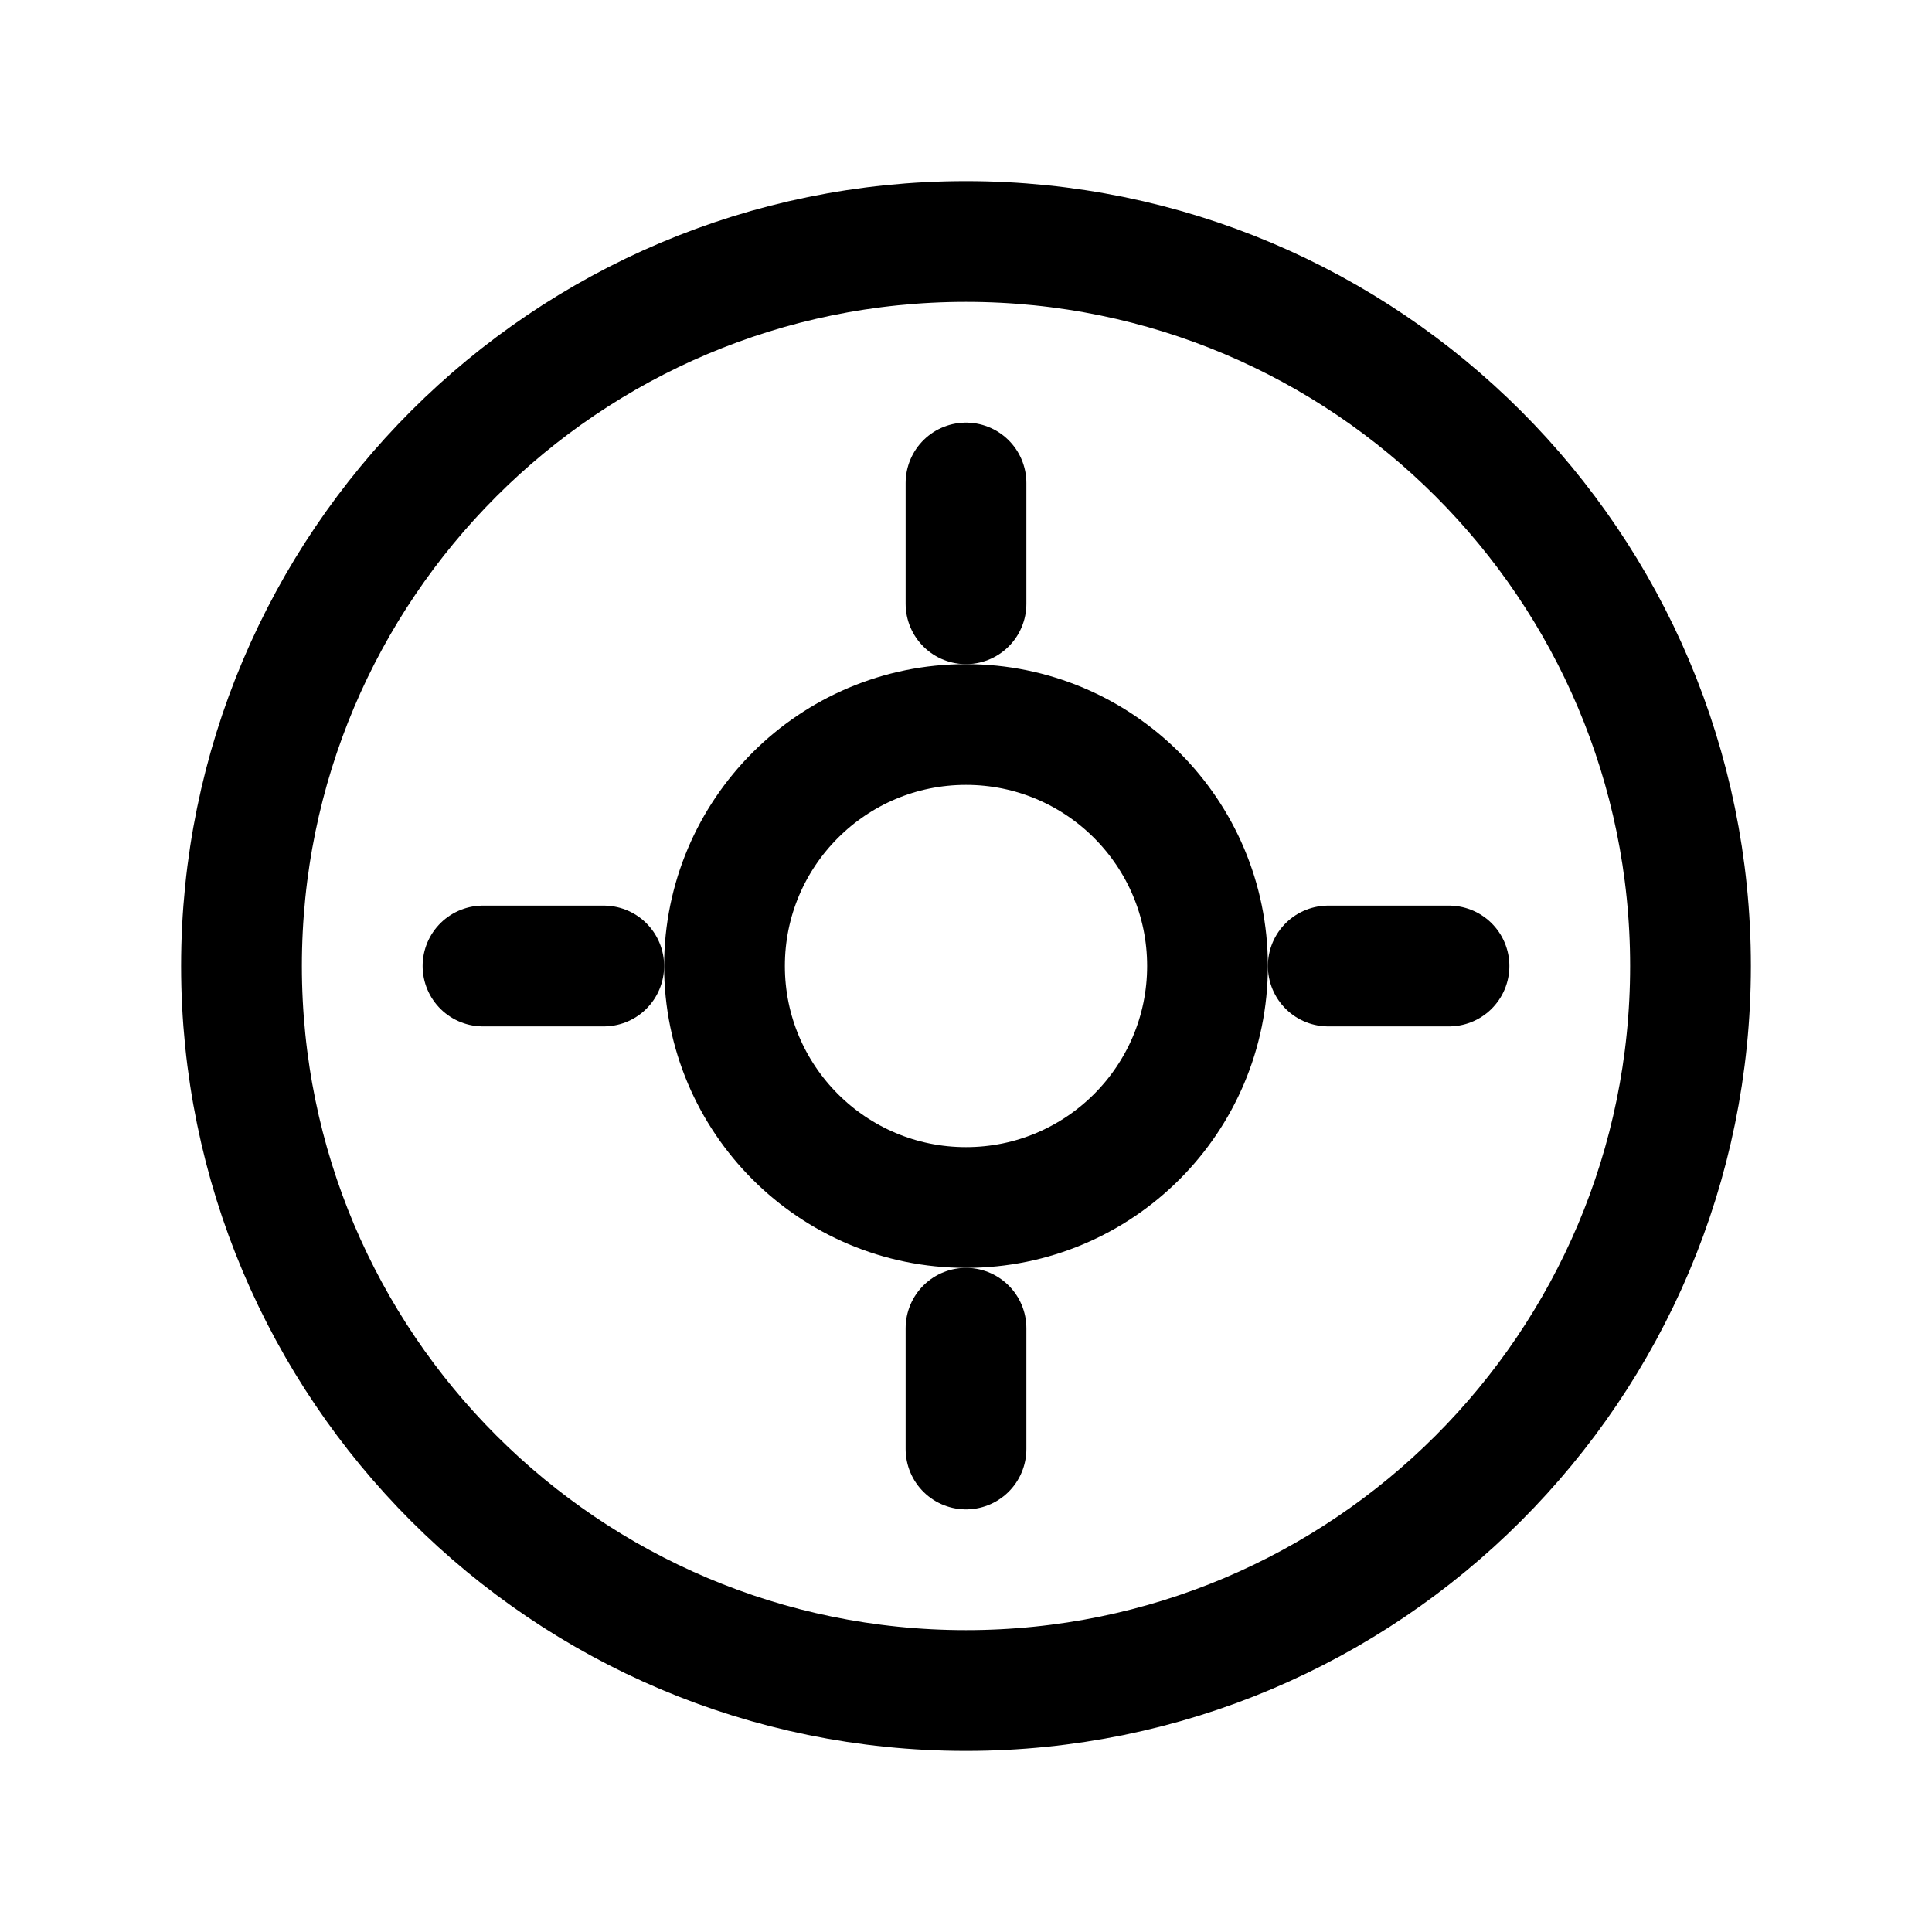
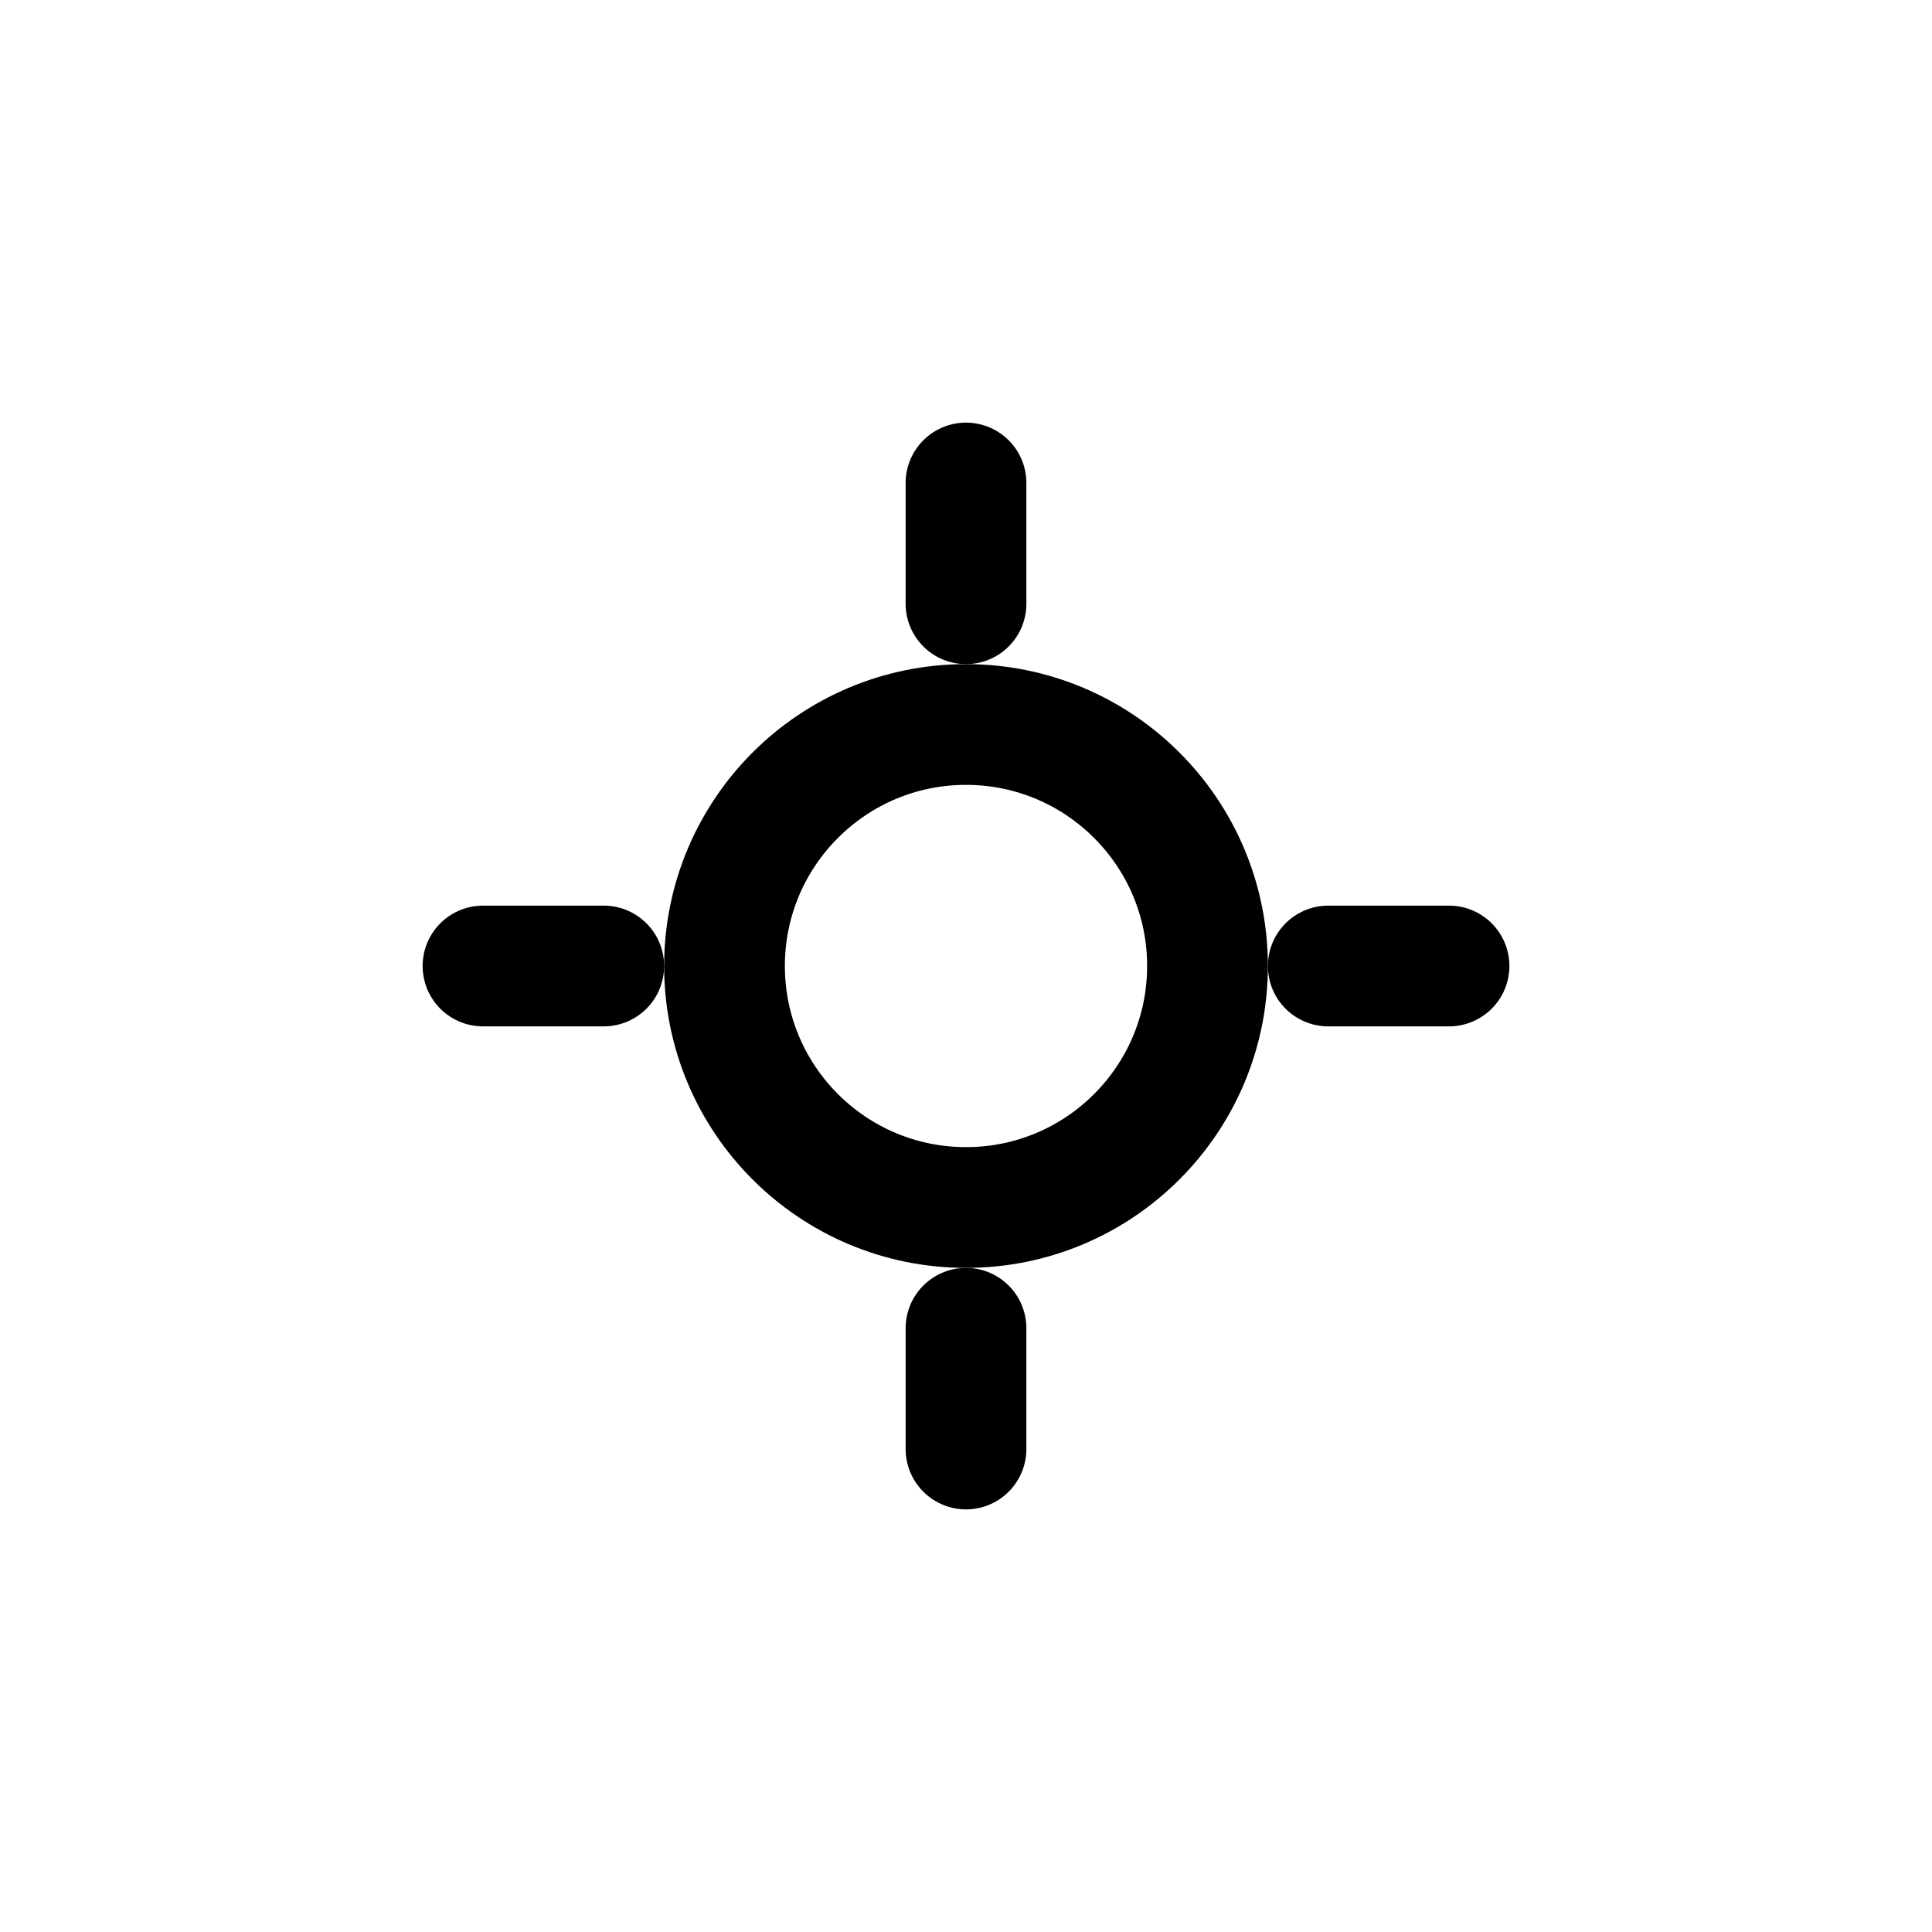
<svg xmlns="http://www.w3.org/2000/svg" width="64" height="64" viewBox="0 0 64 64" fill="none">
-   <path d="M32 8C18.745 8 8 18.745 8 32C8 45.255 18.745 56 32 56C45.255 56 56 45.255 56 32C56 18.745 45.255 8 32 8Z" stroke="currentColor" stroke-width="4" stroke-linecap="round" stroke-linejoin="round" />
  <path d="M32 24C27.582 24 24 27.582 24 32C24 36.418 27.582 40 32 40C36.418 40 40 36.418 40 32C40 27.582 36.418 24 32 24Z" stroke="currentColor" stroke-width="4" stroke-linecap="round" stroke-linejoin="round" />
  <path d="M32 16V20" stroke="currentColor" stroke-width="4" stroke-linecap="round" stroke-linejoin="round" />
  <path d="M48 32H44" stroke="currentColor" stroke-width="4" stroke-linecap="round" stroke-linejoin="round" />
  <path d="M32 44V48" stroke="currentColor" stroke-width="4" stroke-linecap="round" stroke-linejoin="round" />
  <path d="M20 32H16" stroke="currentColor" stroke-width="4" stroke-linecap="round" stroke-linejoin="round" />
</svg>